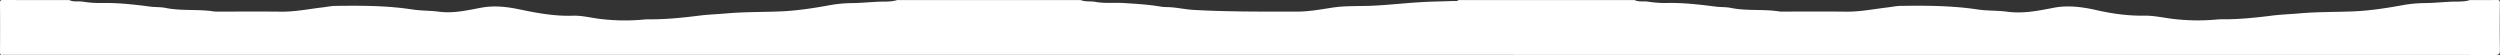
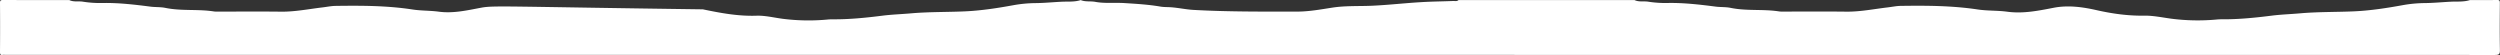
<svg xmlns="http://www.w3.org/2000/svg" viewBox="0 0 2600.19 57.2">
  <rect x="0" y="0" width="2600.19" height="57.2" fill="#333333" stroke="none" />
  <g id="Layer_2" data-name="Layer 2">
    <g id="Layer_1-2" data-name="Layer 1">
-       <path d="M72.07.07c-23,0-46,0-69-.06C.61,0,0,.52,0,3.06q.2,25.49,0,51c0,2.44.48,3.52,3,3a11.11,11.11,0,0,1,2,0q1295,0,2590,.11c4.27,0,5.17-.93,5.1-5.13-.29-16.32-.18-32.66-.05-49,0-2.51-.59-3.1-3.08-3.06-9.33.17-18.66.07-28,.07-6.39,2.1-13.12,1.41-19.61,1.71-9.11.43-18.21,1.35-27.37,1.44a137.19,137.19,0,0,0-23.23,2.21c-16.8,3.06-33.71,5.66-50.72,6.4-18.57.8-37.18.43-55.77,2.06-9.89.86-19.89,1.19-29.72,2.43-17.14,2.16-34.27,3.9-51.56,3.76-1.66,0-3.33.05-5,.2a215.41,215.41,0,0,1-47.21-.76c-9.52-1.24-19.08-3.36-28.59-3.22-16.77.26-33-2-49.32-5.66-14.76-3.35-29.84-5.45-44.92-2.53-16,3.09-31.78,6.32-48.26,4.09-10.16-1.38-20.6-.81-30.73-2.33-26.58-4-53.29-4.12-80-3.73-4.45.06-8.87,1-13.31,1.53-14.47,1.69-28.79,4.64-43.49,4.47-21.49-.26-43-.07-64.48-.08a31.91,31.91,0,0,1-5-.12c-16.83-2.66-34-.27-50.81-3.76-5-1-10.26-.62-15.35-1.27-16.79-2.16-33.59-4.14-50.54-3.77a115.86,115.86,0,0,1-19.85-1.39c-4.71-.71-9.66.55-14.14-1.68h-183c-1.68,1.62-3.79.89-5.72,1-11.29.43-22.59.52-33.86,1.23-16.7,1-33.34,2.9-50,3.67-13.91.65-27.87-.15-41.76,2-12.09,1.87-24.19,4.11-36.5,4.12-35.92,0-71.83.25-107.74-1.76-8.09-.45-15.91-2.25-23.94-2.78-3.46-.22-7-.07-10.42-.66-12.42-2.14-25-2.88-37.55-3.67-10.09-.64-20.33.58-30.34-1.27-5-.93-10.27.19-15.12-1.85h-191c-6.39,2.1-13.12,1.41-19.61,1.71-9.11.43-18.22,1.35-27.37,1.44a137.09,137.09,0,0,0-23.23,2.21c-16.8,3.07-33.71,5.66-50.72,6.4-18.57.8-37.18.43-55.77,2.06-9.89.86-19.89,1.19-29.72,2.43-17.15,2.16-34.27,3.9-51.56,3.76-1.66,0-3.33.05-5,.2a213,213,0,0,1-47.21-.77c-9-1.19-18.1-3.49-27.09-3.19-19,.64-37.3-2.77-55.7-6.62C527.09,7,513.81,5.53,500.55,8c-14.64,2.74-29.11,6.16-44.24,4.14-9-1.21-18.26-.88-27.24-2.27C402.5,5.8,375.78,5.75,349,6.14c-4.45.06-8.88,1-13.31,1.53-14.48,1.69-28.79,4.64-43.49,4.47-21.49-.26-43-.07-64.48-.08a31.88,31.88,0,0,1-5-.12c-16.83-2.66-34-.27-50.81-3.76-5-1-10.26-.62-15.35-1.27C139.81,4.75,123,2.77,106.06,3.14A115.86,115.86,0,0,1,86.21,1.75C81.5,1,76.55,2.3,72.07.07Z" style="fill:#fff" />
+       <path d="M72.07.07c-23,0-46,0-69-.06C.61,0,0,.52,0,3.06q.2,25.49,0,51c0,2.44.48,3.52,3,3a11.11,11.11,0,0,1,2,0q1295,0,2590,.11c4.27,0,5.17-.93,5.1-5.13-.29-16.32-.18-32.66-.05-49,0-2.51-.59-3.1-3.08-3.06-9.33.17-18.66.07-28,.07-6.39,2.1-13.12,1.41-19.61,1.71-9.11.43-18.21,1.35-27.37,1.44a137.19,137.19,0,0,0-23.23,2.21c-16.8,3.06-33.71,5.66-50.72,6.4-18.57.8-37.18.43-55.77,2.06-9.89.86-19.89,1.19-29.72,2.43-17.14,2.16-34.27,3.9-51.56,3.76-1.66,0-3.33.05-5,.2a215.41,215.41,0,0,1-47.21-.76c-9.52-1.24-19.08-3.36-28.59-3.22-16.77.26-33-2-49.32-5.66-14.76-3.35-29.84-5.45-44.92-2.53-16,3.09-31.78,6.32-48.26,4.09-10.16-1.38-20.6-.81-30.73-2.33-26.58-4-53.29-4.12-80-3.73-4.45.06-8.87,1-13.31,1.53-14.47,1.69-28.79,4.64-43.49,4.47-21.49-.26-43-.07-64.48-.08a31.91,31.91,0,0,1-5-.12c-16.83-2.66-34-.27-50.81-3.76-5-1-10.26-.62-15.35-1.27-16.79-2.16-33.59-4.14-50.54-3.77a115.86,115.86,0,0,1-19.85-1.39c-4.71-.71-9.66.55-14.14-1.68h-183c-1.68,1.62-3.79.89-5.72,1-11.29.43-22.59.52-33.86,1.23-16.7,1-33.34,2.9-50,3.67-13.91.65-27.87-.15-41.76,2-12.09,1.87-24.19,4.11-36.5,4.12-35.92,0-71.83.25-107.74-1.76-8.09-.45-15.91-2.25-23.94-2.78-3.46-.22-7-.07-10.42-.66-12.42-2.14-25-2.88-37.55-3.67-10.09-.64-20.33.58-30.34-1.27-5-.93-10.27.19-15.12-1.85c-6.39,2.1-13.12,1.41-19.61,1.71-9.11.43-18.22,1.35-27.37,1.44a137.09,137.09,0,0,0-23.23,2.21c-16.8,3.07-33.71,5.66-50.72,6.4-18.57.8-37.18.43-55.77,2.06-9.89.86-19.89,1.19-29.72,2.43-17.15,2.16-34.27,3.9-51.56,3.76-1.66,0-3.33.05-5,.2a213,213,0,0,1-47.21-.77c-9-1.19-18.1-3.49-27.09-3.19-19,.64-37.3-2.77-55.7-6.62C527.09,7,513.81,5.53,500.55,8c-14.64,2.74-29.11,6.16-44.24,4.14-9-1.21-18.26-.88-27.24-2.27C402.5,5.8,375.78,5.75,349,6.14c-4.45.06-8.88,1-13.31,1.53-14.48,1.69-28.79,4.64-43.49,4.47-21.49-.26-43-.07-64.48-.08a31.88,31.88,0,0,1-5-.12c-16.83-2.66-34-.27-50.81-3.76-5-1-10.26-.62-15.35-1.27C139.81,4.75,123,2.77,106.06,3.14A115.86,115.86,0,0,1,86.21,1.75C81.5,1,76.55,2.3,72.07.07Z" style="fill:#fff" />
    </g>
  </g>
</svg>